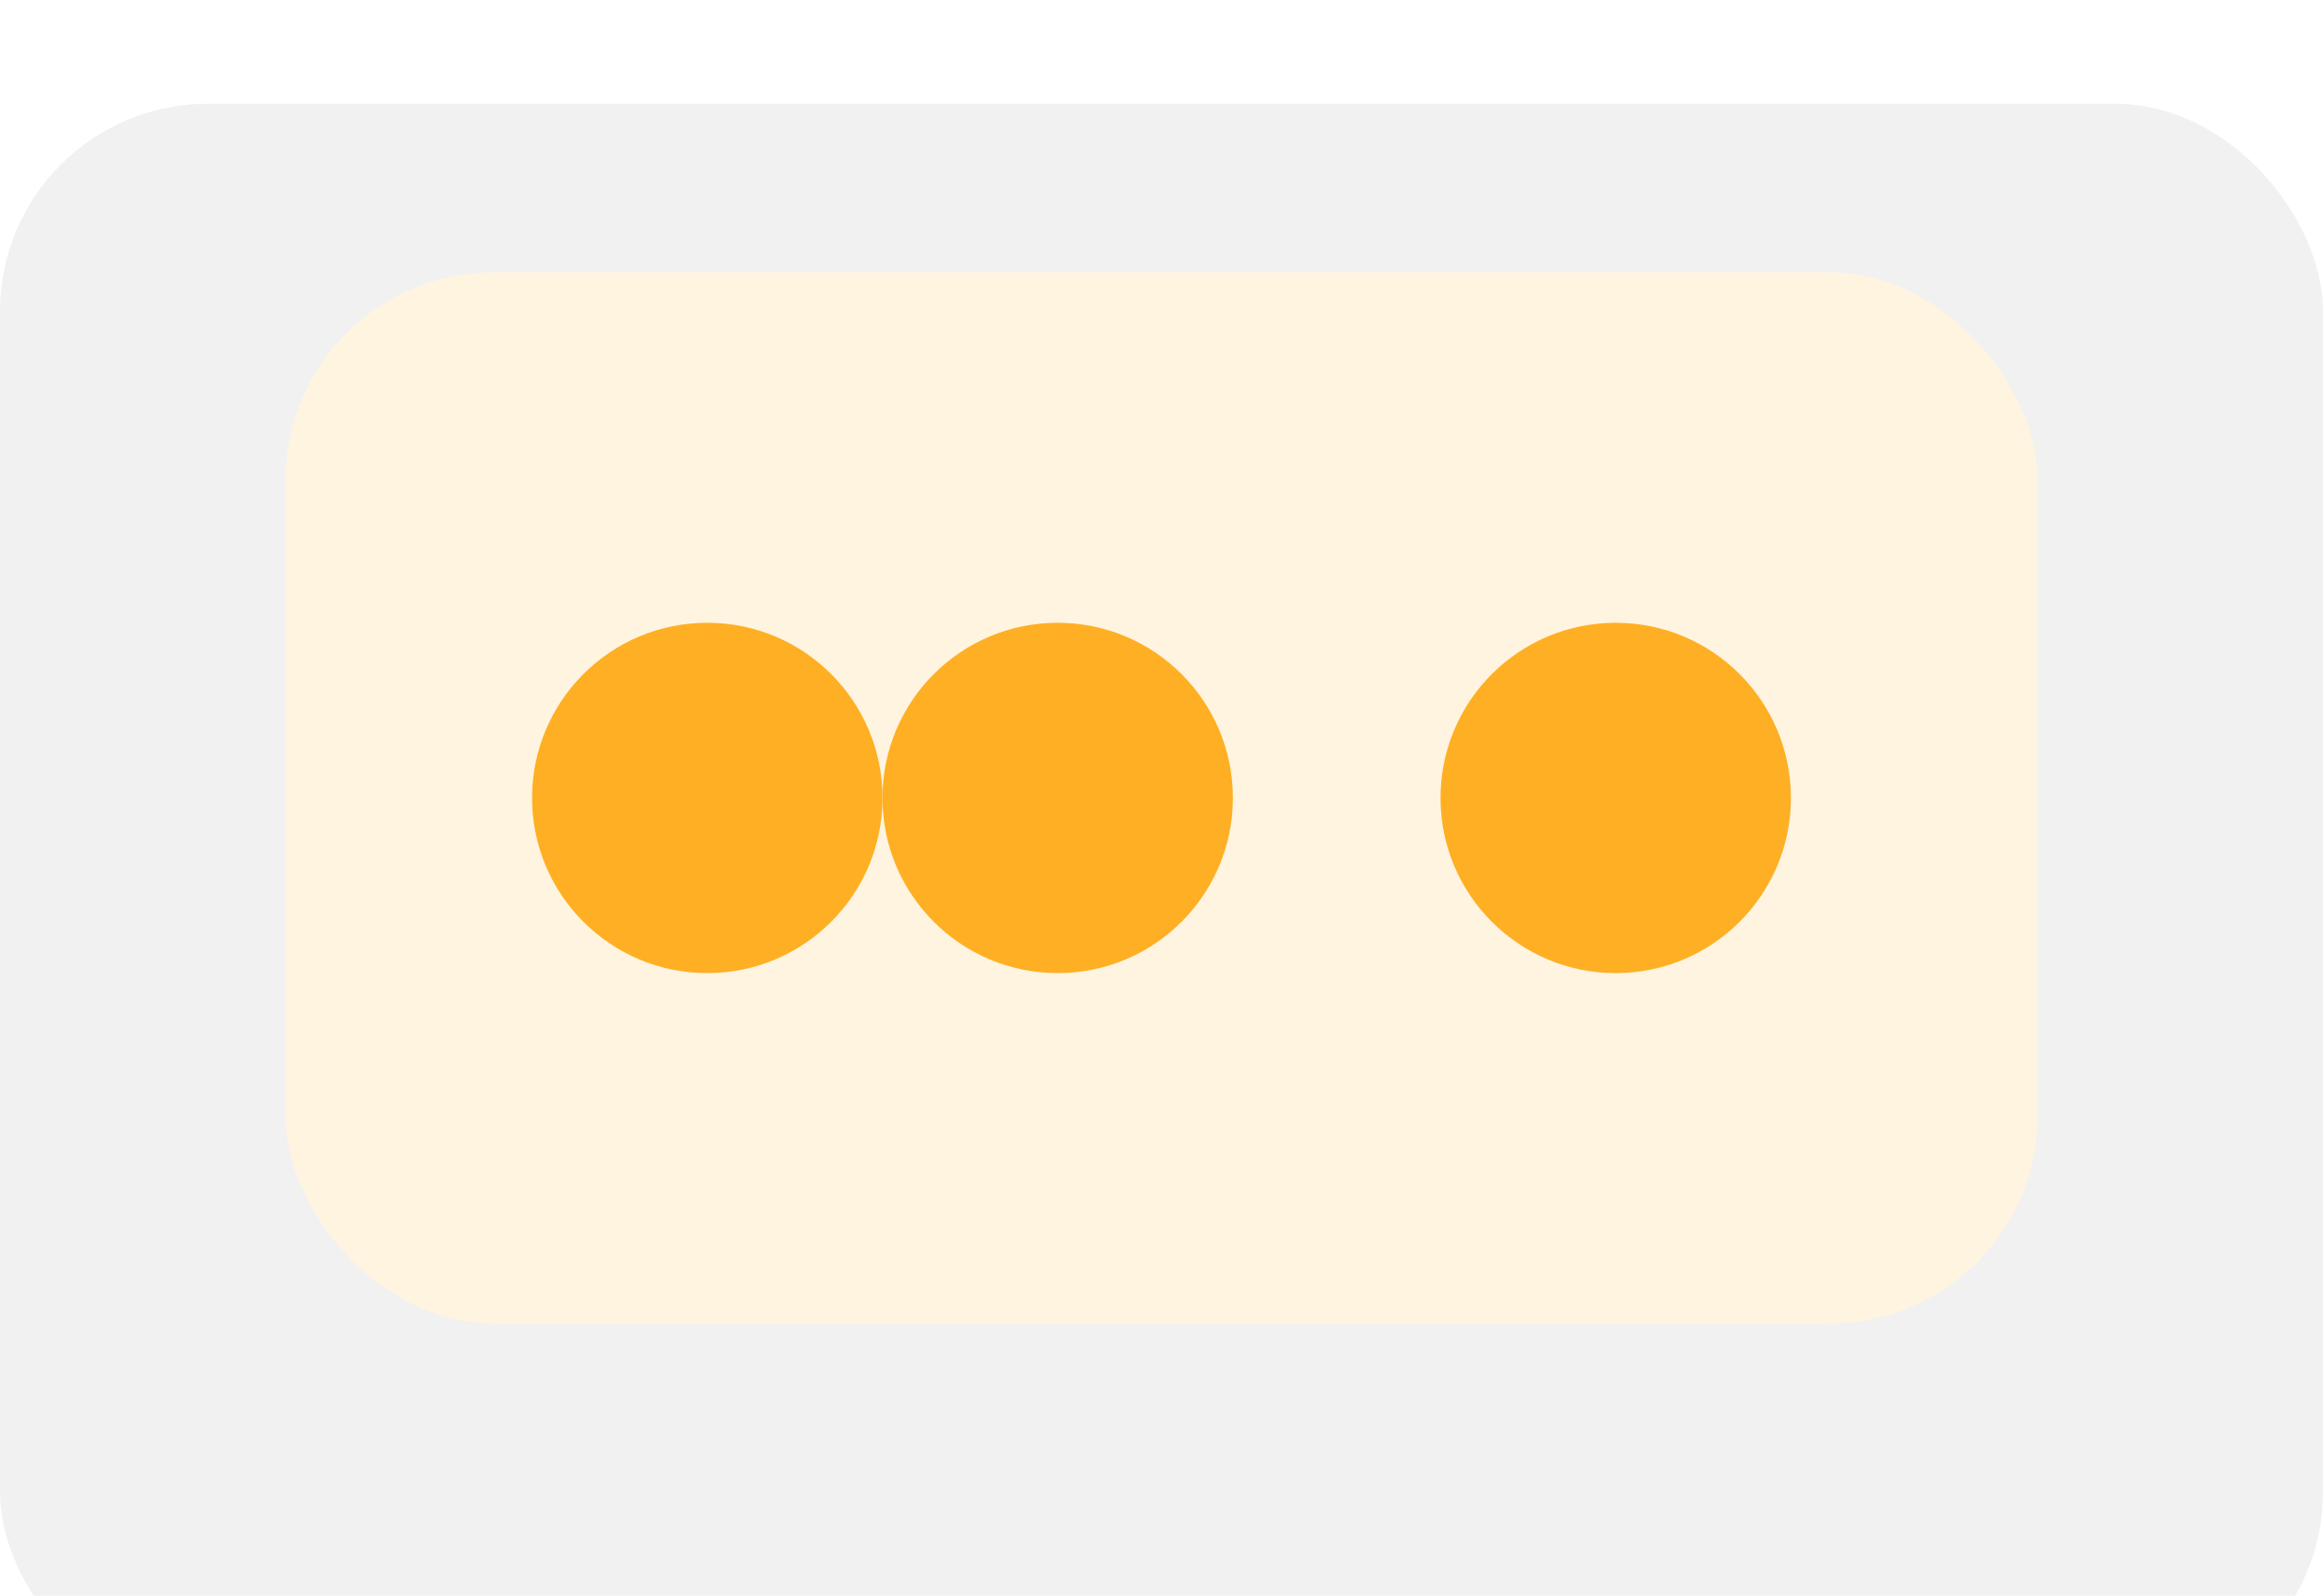
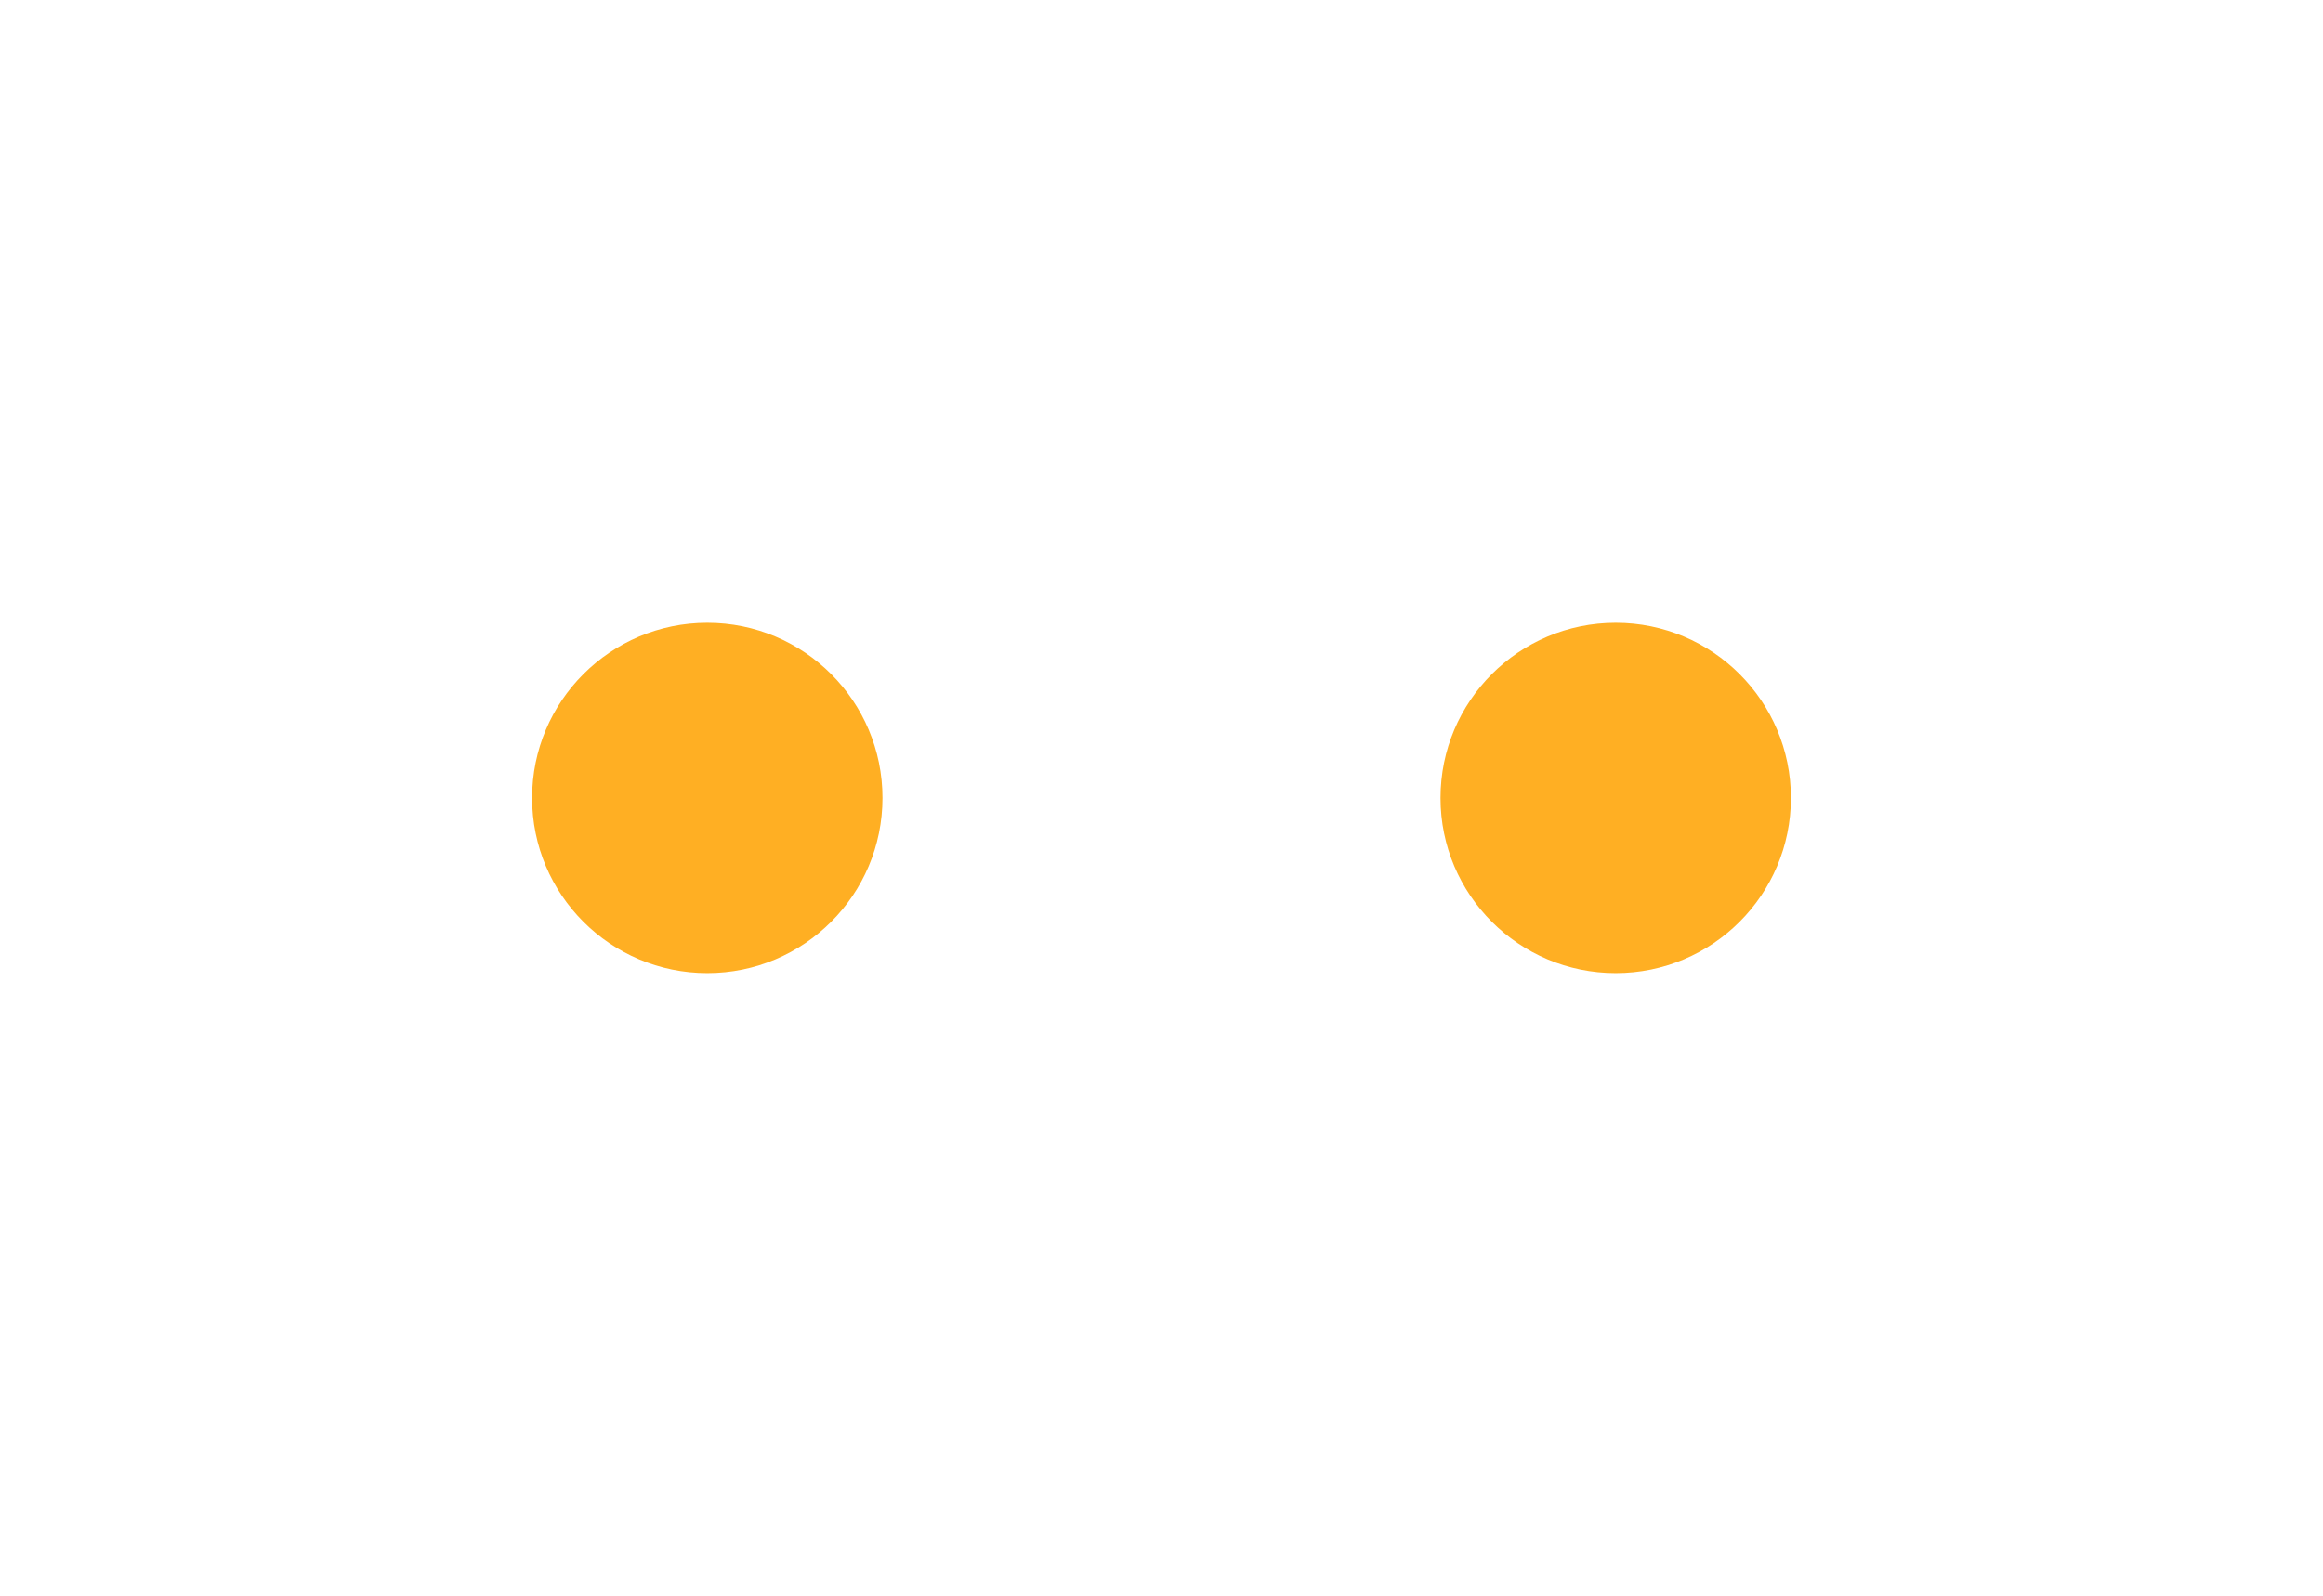
<svg xmlns="http://www.w3.org/2000/svg" width="179" height="123" viewBox="0 0 179 123" fill="none">
  <g filter="url(#filter0_i_220_1670)">
-     <rect width="179" height="123" rx="16" fill="#F1F1F1" />
-   </g>
-   <rect x="22" y="21" width="135" height="81" rx="16" fill="#FFF4E0" />
+     </g>
  <circle cx="54.5" cy="61.5" r="13.5" fill="#FFAF23" />
-   <circle cx="81.5" cy="61.5" r="13.5" fill="#FFAF23" />
  <circle cx="124.5" cy="61.5" r="13.5" fill="#FFAF23" />
  <defs>
    <filter id="filter0_i_220_1670" x="0" y="0" width="179" height="131" filterUnits="userSpaceOnUse" color-interpolation-filters="sRGB">
      <feFlood flood-opacity="0" result="BackgroundImageFix" />
      <feBlend mode="normal" in="SourceGraphic" in2="BackgroundImageFix" result="shape" />
      <feColorMatrix in="SourceAlpha" type="matrix" values="0 0 0 0 0 0 0 0 0 0 0 0 0 0 0 0 0 0 127 0" result="hardAlpha" />
      <feOffset dy="8" />
      <feGaussianBlur stdDeviation="10" />
      <feComposite in2="hardAlpha" operator="arithmetic" k2="-1" k3="1" />
      <feColorMatrix type="matrix" values="0 0 0 0 0.682 0 0 0 0 0.722 0 0 0 0 0.769 0 0 0 0.25 0" />
      <feBlend mode="normal" in2="shape" result="effect1_innerShadow_220_1670" />
    </filter>
  </defs>
</svg>